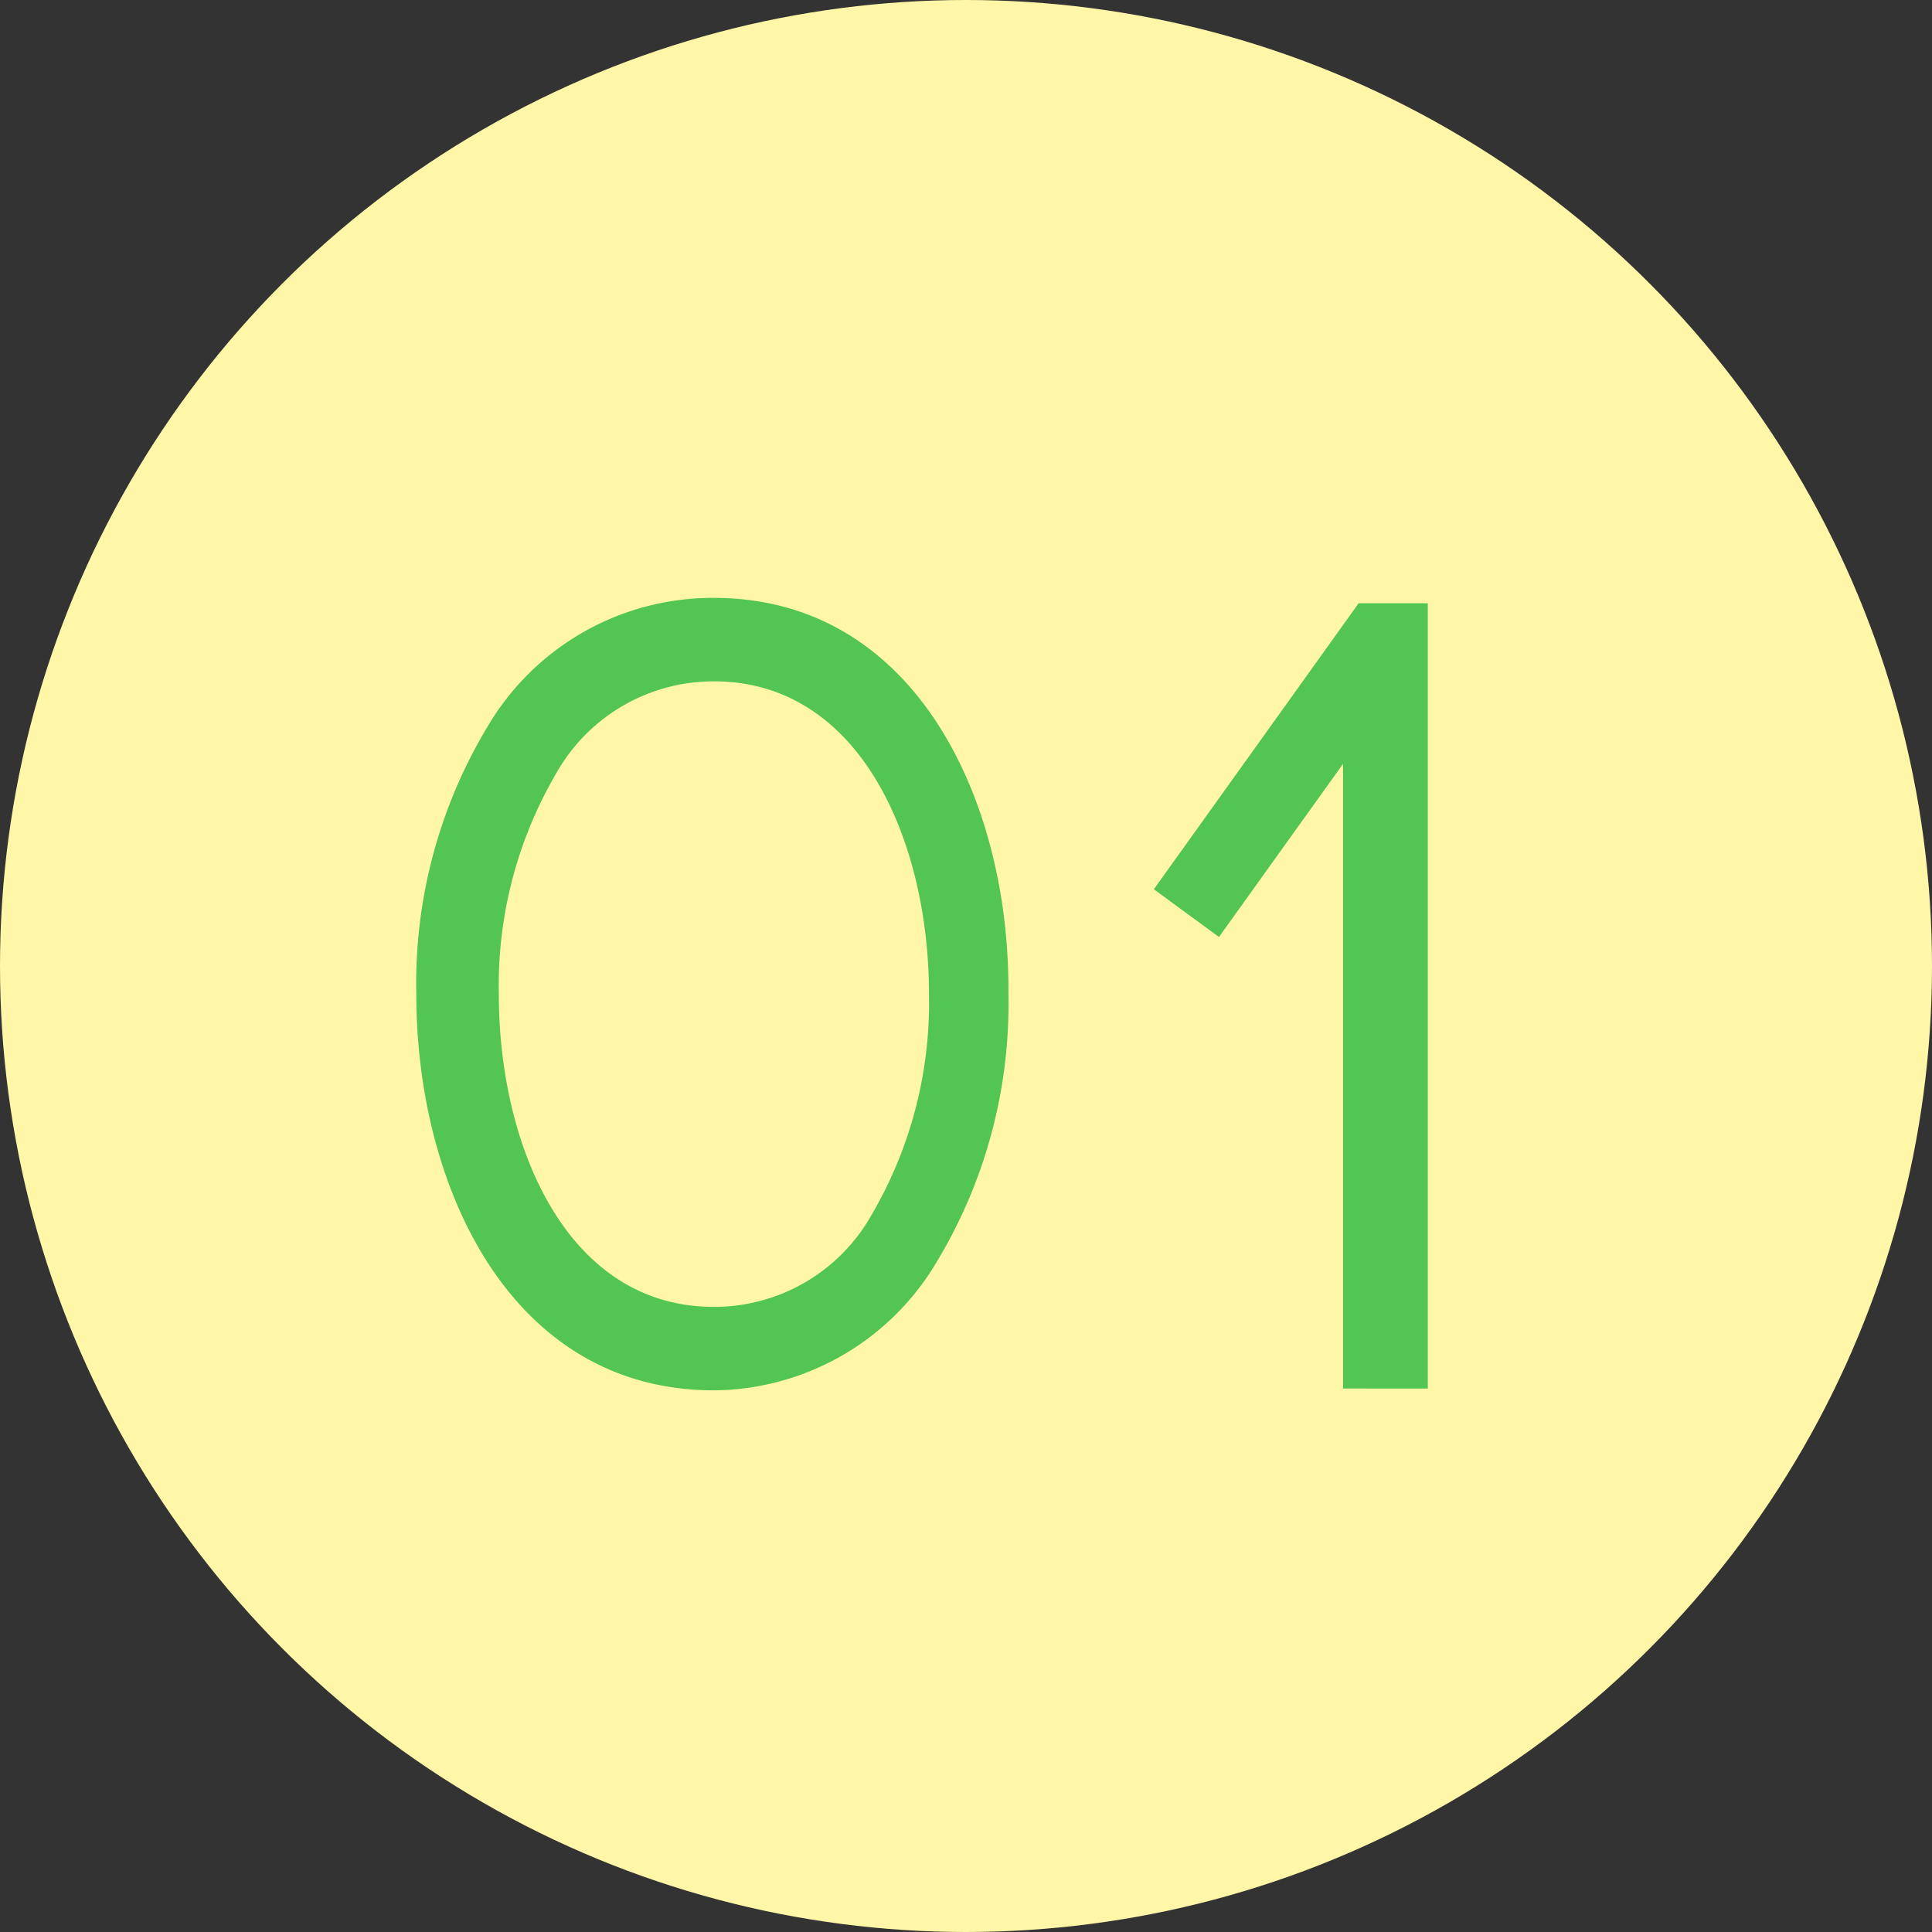
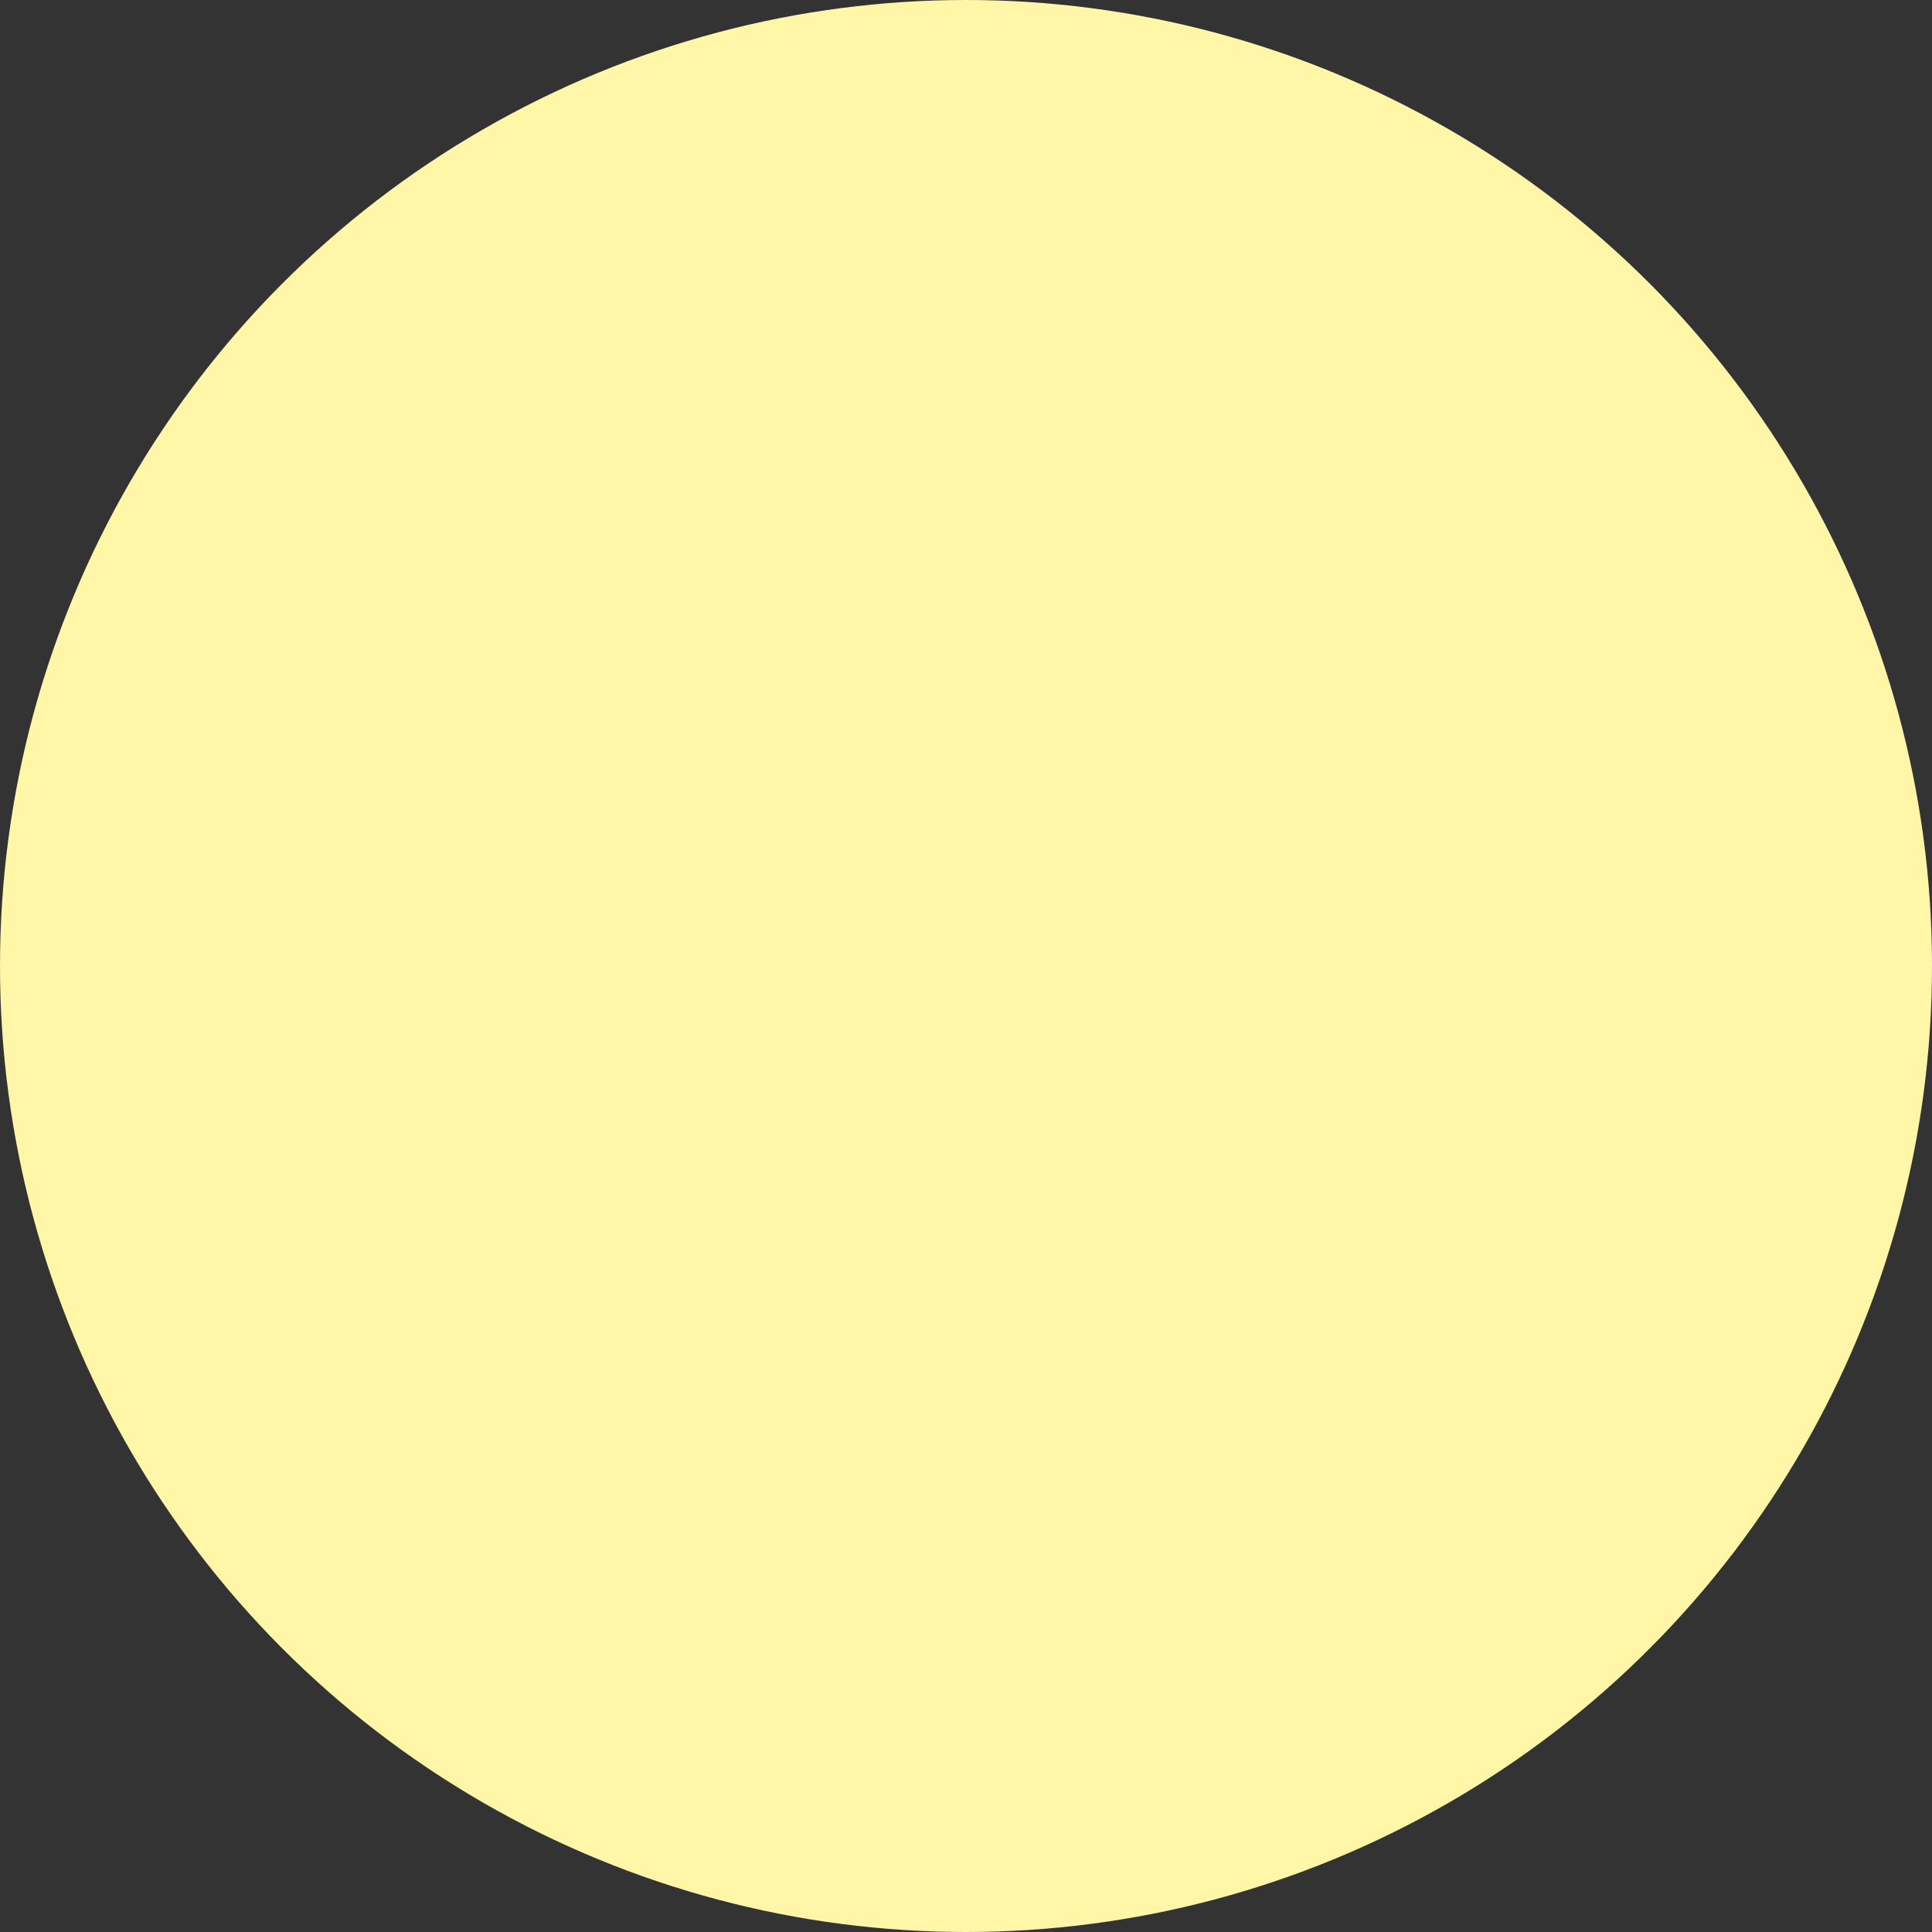
<svg xmlns="http://www.w3.org/2000/svg" viewBox="0 0 43.3 43.3">
  <rect x="0" y="0" width="43.3" height="43.3" fill="#333333" stroke="none" />
  <defs>
    <style>.cls-1{fill:#fff6a7;}.cls-2{fill:#53c552;}</style>
  </defs>
  <title>01</title>
  <g id="レイヤー_2" data-name="レイヤー 2">
    <g id="contents">
      <circle class="cls-1" cx="21.65" cy="21.65" r="21.65" />
-       <path class="cls-2" d="M16,13.4a5.85,5.85,0,0,0-5.07,2.88,11.15,11.15,0,0,0-1.6,6c0,4.28,2.09,8.88,6.67,8.88A5.85,5.85,0,0,0,21,28.27a11.16,11.16,0,0,0,1.6-6C22.64,18,20.55,13.4,16,13.4Zm0,15.89c-3.31,0-4.82-3.63-4.82-7a9.41,9.41,0,0,1,1.27-4.93A4.05,4.05,0,0,1,16,15.27c3.31,0,4.82,3.63,4.82,7a9.41,9.41,0,0,1-1.27,4.93A4.05,4.05,0,0,1,16,29.29Zm16-15.77v17.6H30.1v-14L27.32,21l-1.46-1.07,4.59-6.41Z" />
    </g>
  </g>
</svg>